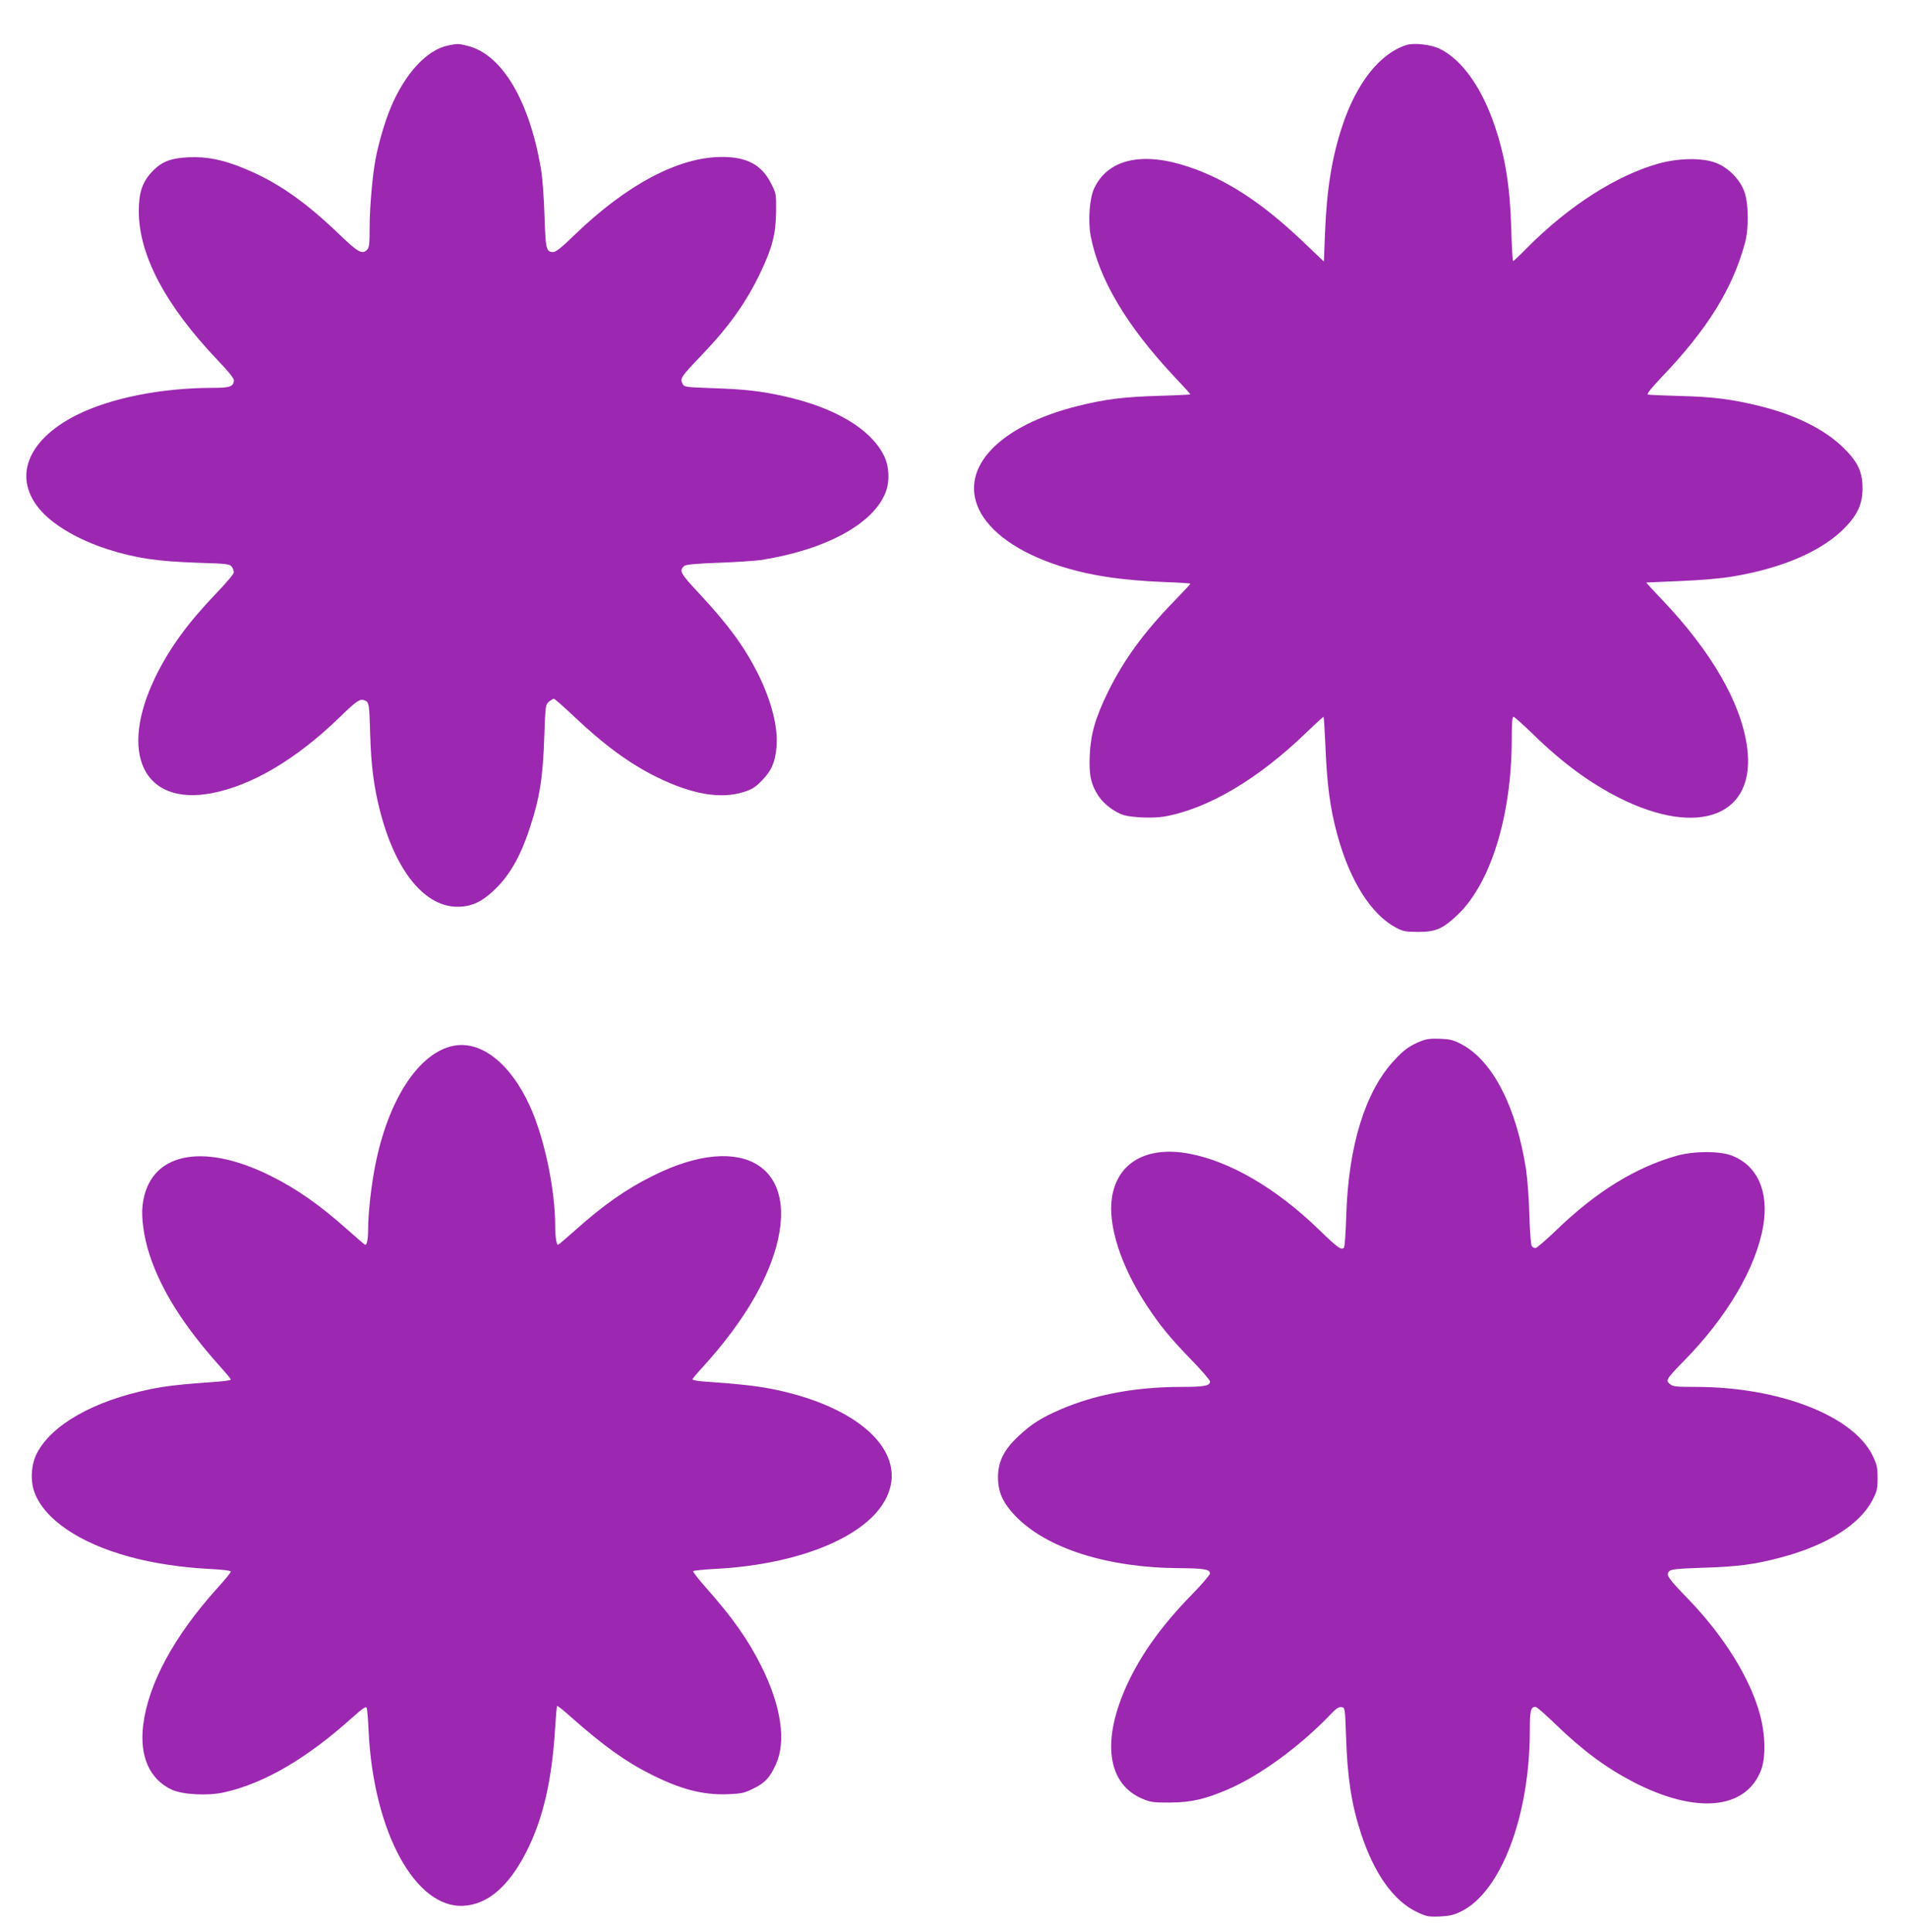
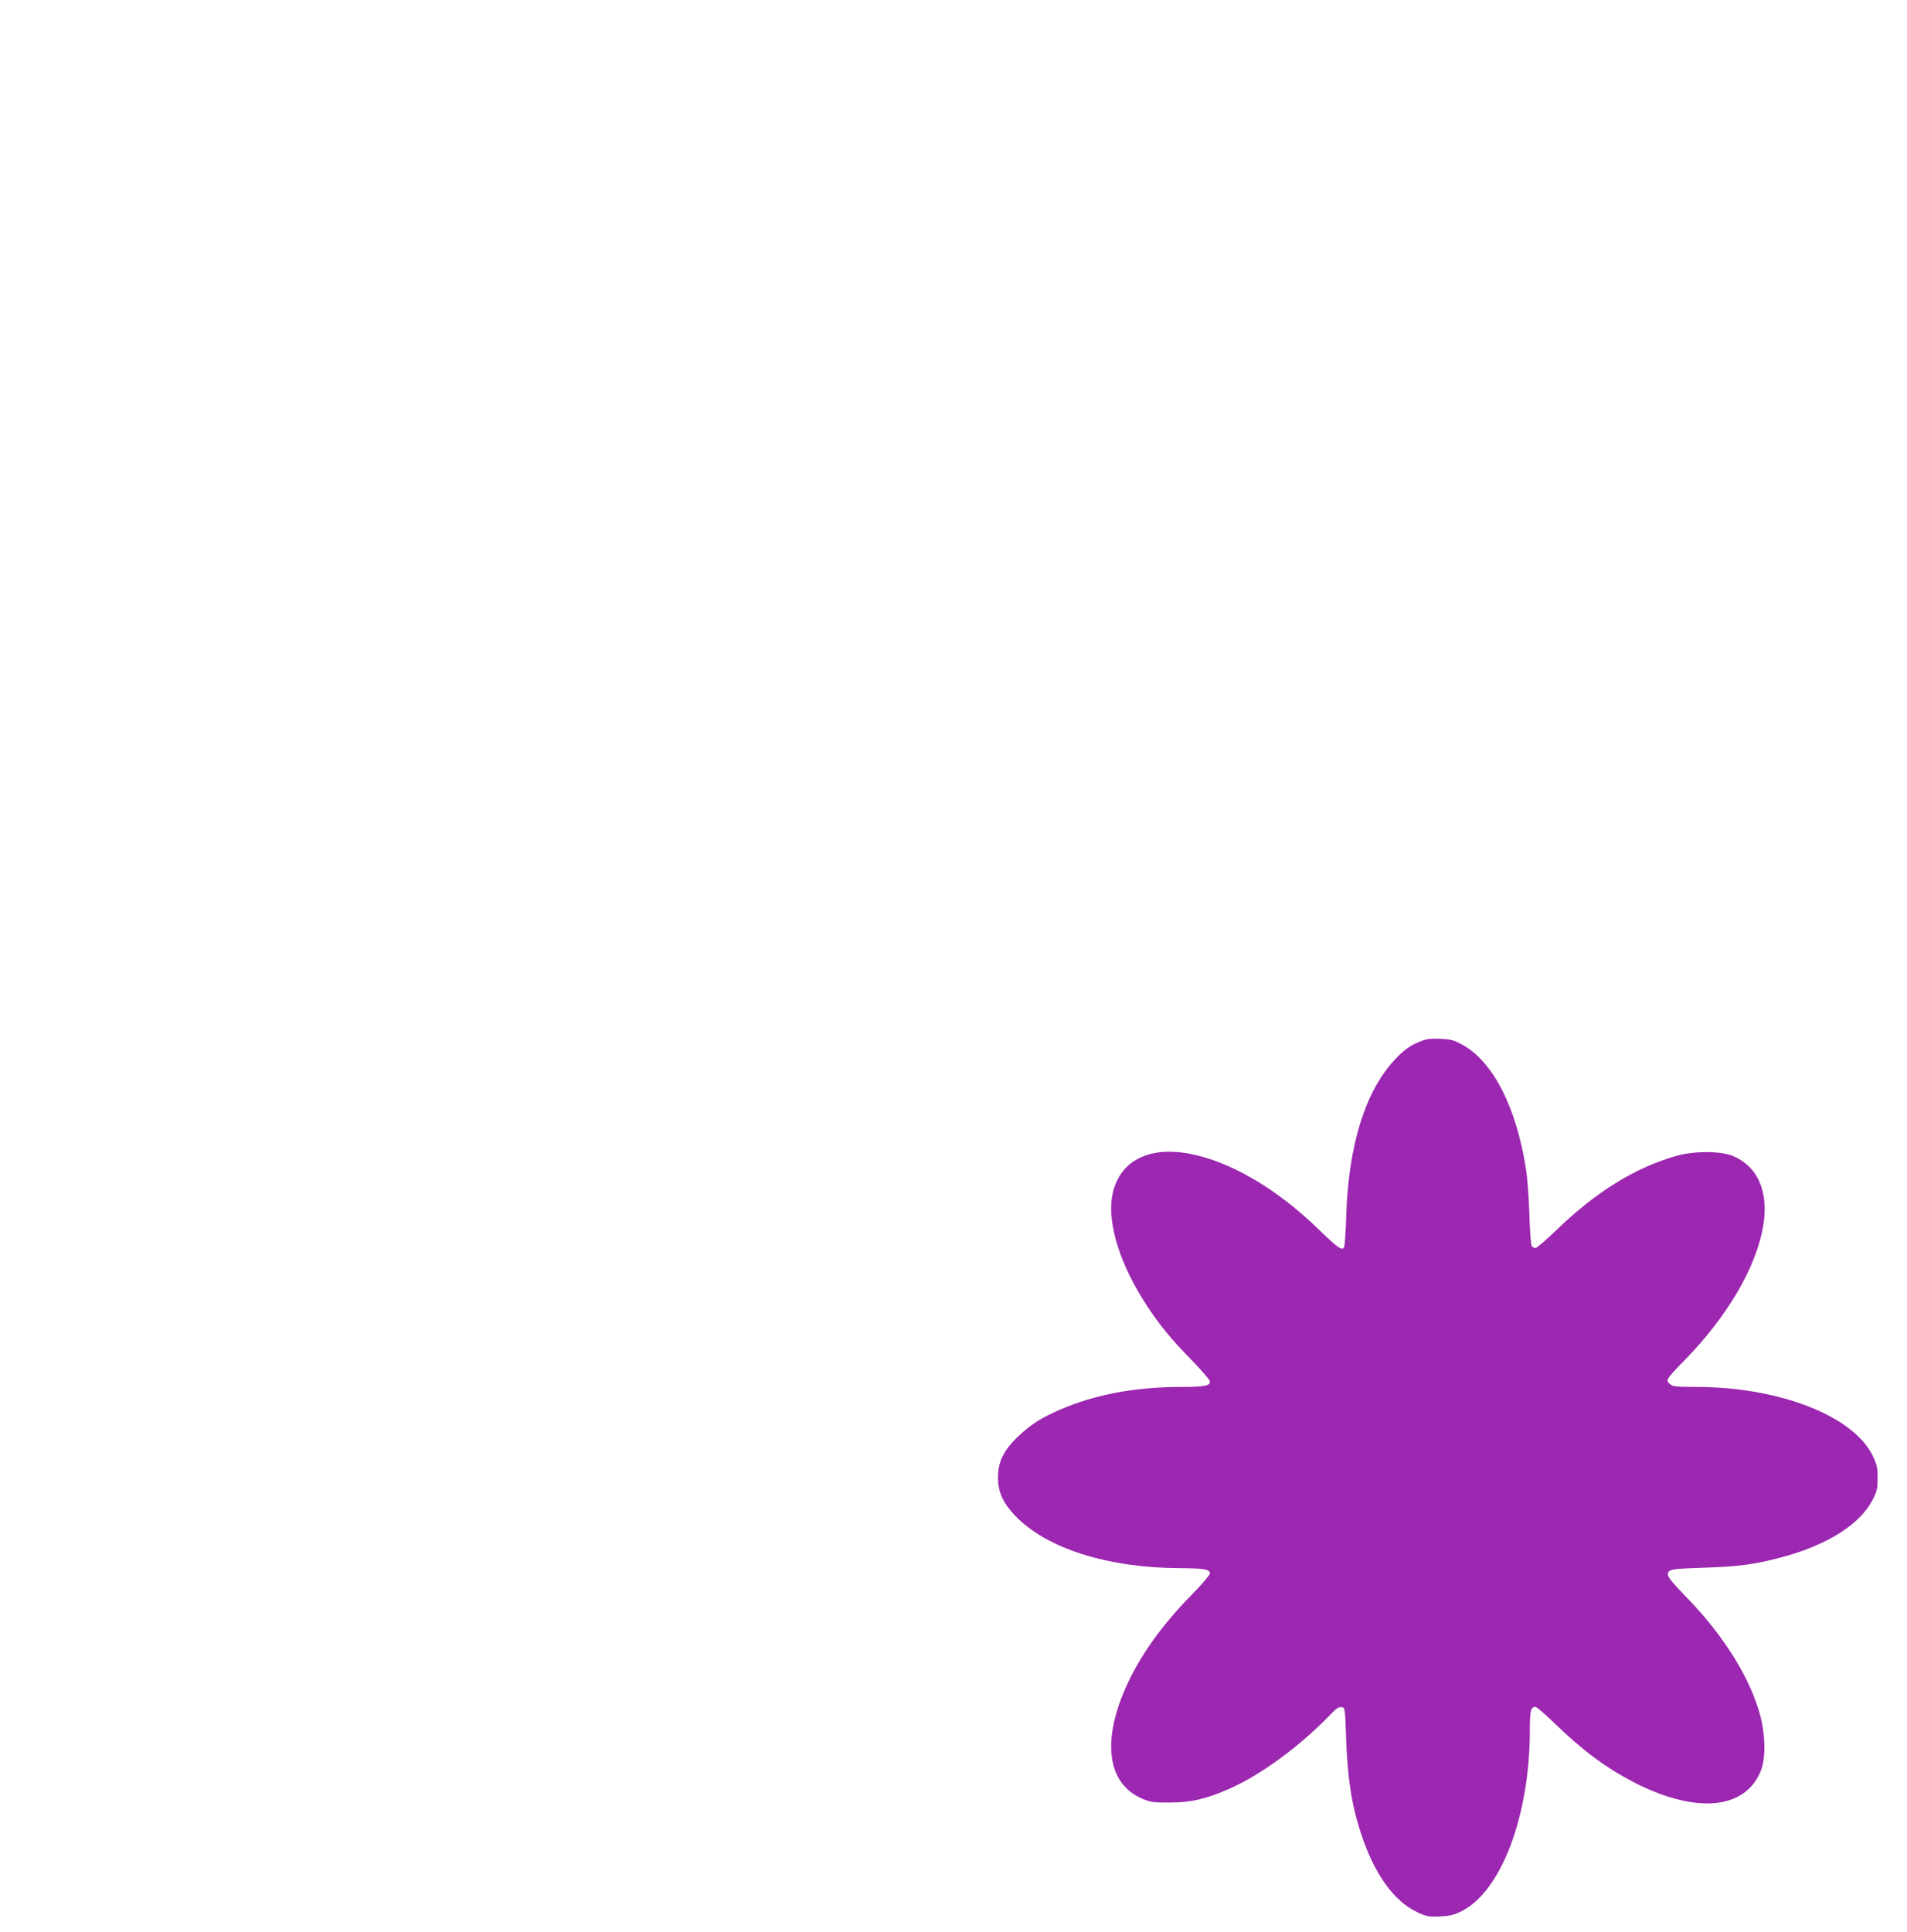
<svg xmlns="http://www.w3.org/2000/svg" version="1.0" width="1264pt" height="1280pt" viewBox="0 0 1264 1280" preserveAspectRatio="xMidYMid meet">
  <g transform="translate(0,1280) scale(0.1,-0.1)" fill="#9c27b0" stroke="none">
-     <path d="M2972 12499 c-143 -28 -290 -188 -385 -419 -36 -86 -78 -230 -97 -330 -21 -107 -40 -327 -40 -457 0 -106 -3 -135 -16 -147 -33 -34 -59 -20 -186 102 -232 222 -413 347 -630 436 -138 57 -245 79 -363 74 -123 -5 -185 -29 -248 -97 -64 -68 -87 -138 -87 -260 0 -291 177 -625 523 -988 64 -66 107 -119 107 -131 0 -43 -25 -52 -134 -52 -347 0 -683 -67 -910 -181 -332 -168 -425 -422 -232 -636 90 -99 250 -191 438 -252 188 -60 331 -81 601 -90 190 -6 210 -8 223 -26 8 -10 14 -27 14 -38 0 -10 -53 -73 -118 -140 -186 -194 -308 -361 -400 -549 -249 -510 -81 -859 371 -774 267 51 561 225 847 502 117 113 135 125 167 113 29 -11 31 -21 37 -234 6 -197 24 -337 62 -487 104 -415 306 -659 534 -646 81 4 142 33 216 101 106 97 180 222 244 416 68 203 89 340 98 619 7 198 8 204 31 223 13 10 27 19 32 19 5 0 62 -50 127 -111 205 -195 376 -320 557 -409 231 -113 419 -146 571 -99 58 18 78 30 125 78 63 65 87 119 96 223 11 130 -34 306 -125 488 -91 179 -197 323 -391 531 -123 131 -132 149 -94 180 9 8 86 15 226 20 117 4 243 13 280 18 431 68 748 240 828 451 28 74 23 174 -14 245 -89 175 -326 315 -658 389 -157 35 -263 47 -479 54 -183 7 -185 7 -197 31 -16 34 -9 45 128 188 182 190 295 349 390 548 77 161 102 257 103 401 1 119 1 122 -34 190 -62 122 -159 174 -324 174 -288 0 -632 -183 -978 -517 -84 -82 -123 -113 -141 -113 -47 0 -51 18 -58 244 -4 120 -14 254 -24 311 -77 448 -256 751 -481 810 -64 16 -69 17 -132 4z" />
-     <path d="M9320 12501 c-176 -57 -330 -253 -424 -539 -69 -209 -103 -423 -114 -716 l-7 -179 -144 137 c-269 255 -503 407 -754 491 -307 103 -535 50 -625 -144 -31 -67 -41 -215 -23 -313 54 -286 238 -596 551 -930 61 -64 110 -118 110 -121 0 -2 -96 -7 -212 -10 -233 -7 -351 -22 -533 -67 -519 -129 -786 -407 -657 -684 72 -153 263 -288 532 -375 199 -64 406 -96 702 -108 92 -3 168 -8 168 -11 0 -3 -49 -55 -108 -116 -203 -209 -334 -390 -438 -601 -84 -172 -115 -279 -121 -421 -6 -129 8 -193 59 -270 36 -53 107 -107 166 -125 59 -17 194 -22 268 -10 290 51 622 247 945 559 58 56 109 102 111 102 3 0 8 -78 12 -172 11 -274 31 -432 81 -613 83 -303 225 -527 390 -613 44 -23 62 -27 145 -27 115 0 161 19 257 109 222 207 363 659 363 1169 0 105 3 147 12 147 6 0 63 -51 127 -113 197 -192 378 -325 576 -425 530 -265 907 -114 845 338 -40 293 -235 631 -565 978 -59 61 -105 112 -103 112 1 0 104 5 228 10 142 6 271 17 350 31 333 56 595 172 743 327 82 87 112 155 112 257 0 107 -30 172 -122 264 -124 123 -318 221 -558 280 -182 45 -310 62 -530 67 -110 3 -206 7 -213 10 -9 3 25 44 89 112 307 321 472 587 555 892 27 100 24 268 -6 345 -31 80 -105 154 -185 185 -88 35 -243 33 -375 -2 -284 -78 -604 -283 -885 -567 -44 -45 -82 -81 -86 -81 -3 0 -9 93 -12 208 -8 284 -39 477 -108 683 -86 257 -218 443 -365 515 -59 29 -174 42 -224 25z" />
    <path d="M9418 5901 c-73 -29 -112 -57 -175 -125 -194 -207 -306 -568 -320 -1036 -3 -107 -10 -201 -15 -207 -16 -20 -42 -1 -173 126 -275 266 -583 446 -850 496 -283 54 -479 -57 -515 -291 -28 -182 60 -455 230 -713 88 -134 157 -218 297 -362 68 -70 123 -134 123 -143 0 -29 -37 -36 -190 -36 -302 0 -571 -50 -800 -149 -127 -55 -191 -95 -276 -174 -100 -93 -139 -171 -139 -277 0 -96 32 -167 112 -252 208 -218 612 -347 1096 -349 159 -1 197 -8 197 -35 0 -9 -55 -74 -123 -143 -194 -199 -330 -387 -423 -586 -176 -378 -137 -670 105 -767 49 -20 72 -23 181 -22 138 1 230 23 381 88 213 92 480 288 681 499 34 36 52 48 70 45 23 -3 23 -3 30 -198 9 -271 36 -447 99 -639 88 -268 217 -449 374 -522 59 -28 73 -31 148 -28 65 3 94 10 141 33 265 130 456 633 456 1201 0 132 6 155 38 155 8 0 66 -51 130 -113 185 -179 339 -292 522 -387 413 -212 740 -181 842 79 32 82 30 231 -5 364 -64 243 -239 525 -478 772 -134 139 -149 160 -125 184 14 13 52 17 229 23 228 7 339 22 512 68 304 81 521 217 606 380 30 58 34 74 34 145 0 69 -4 89 -31 146 -126 266 -619 459 -1175 459 -127 0 -150 2 -169 18 -20 16 -21 21 -10 42 7 13 51 62 98 109 286 289 482 620 529 898 38 227 -37 398 -206 465 -80 32 -252 32 -366 0 -272 -76 -537 -239 -800 -494 -68 -65 -129 -118 -138 -118 -8 0 -19 6 -24 13 -6 6 -13 100 -16 207 -3 107 -13 242 -22 300 -64 415 -221 721 -427 830 -54 29 -75 34 -143 37 -61 2 -91 -1 -127 -16z" />
-     <path d="M3004 5870 c-230 -47 -433 -360 -518 -798 -26 -132 -46 -314 -46 -417 0 -66 -8 -107 -20 -103 -5 2 -57 47 -117 100 -184 164 -332 268 -508 356 -461 230 -811 150 -850 -195 -10 -81 9 -214 46 -326 76 -234 226 -472 468 -742 39 -43 71 -82 71 -86 0 -4 -33 -10 -72 -13 -255 -18 -362 -30 -466 -52 -372 -77 -651 -235 -748 -425 -38 -75 -44 -182 -15 -259 68 -179 298 -335 628 -425 155 -43 348 -72 531 -81 93 -5 142 -11 142 -18 0 -6 -41 -56 -91 -111 -285 -316 -456 -632 -490 -906 -25 -207 42 -359 190 -428 73 -33 240 -42 349 -17 265 60 546 224 847 495 73 65 91 77 96 63 3 -9 9 -76 12 -148 31 -669 310 -1183 632 -1162 159 10 297 129 413 356 110 215 170 471 191 815 5 82 11 151 14 153 2 3 47 -33 98 -79 210 -185 355 -290 523 -374 197 -99 342 -137 504 -132 98 4 114 7 174 37 77 37 110 72 149 157 72 153 38 391 -96 657 -87 174 -191 322 -371 524 -46 52 -82 99 -80 103 3 4 67 11 143 15 499 25 917 177 1088 393 248 315 -59 666 -696 797 -110 22 -213 34 -466 52 -40 3 -73 9 -73 14 0 4 32 43 72 86 233 257 390 506 467 740 188 577 -194 827 -801 523 -178 -88 -326 -192 -511 -357 -60 -53 -112 -98 -117 -100 -11 -4 -20 51 -20 123 0 246 -73 591 -170 801 -129 280 -323 431 -506 394z" />
  </g>
</svg>